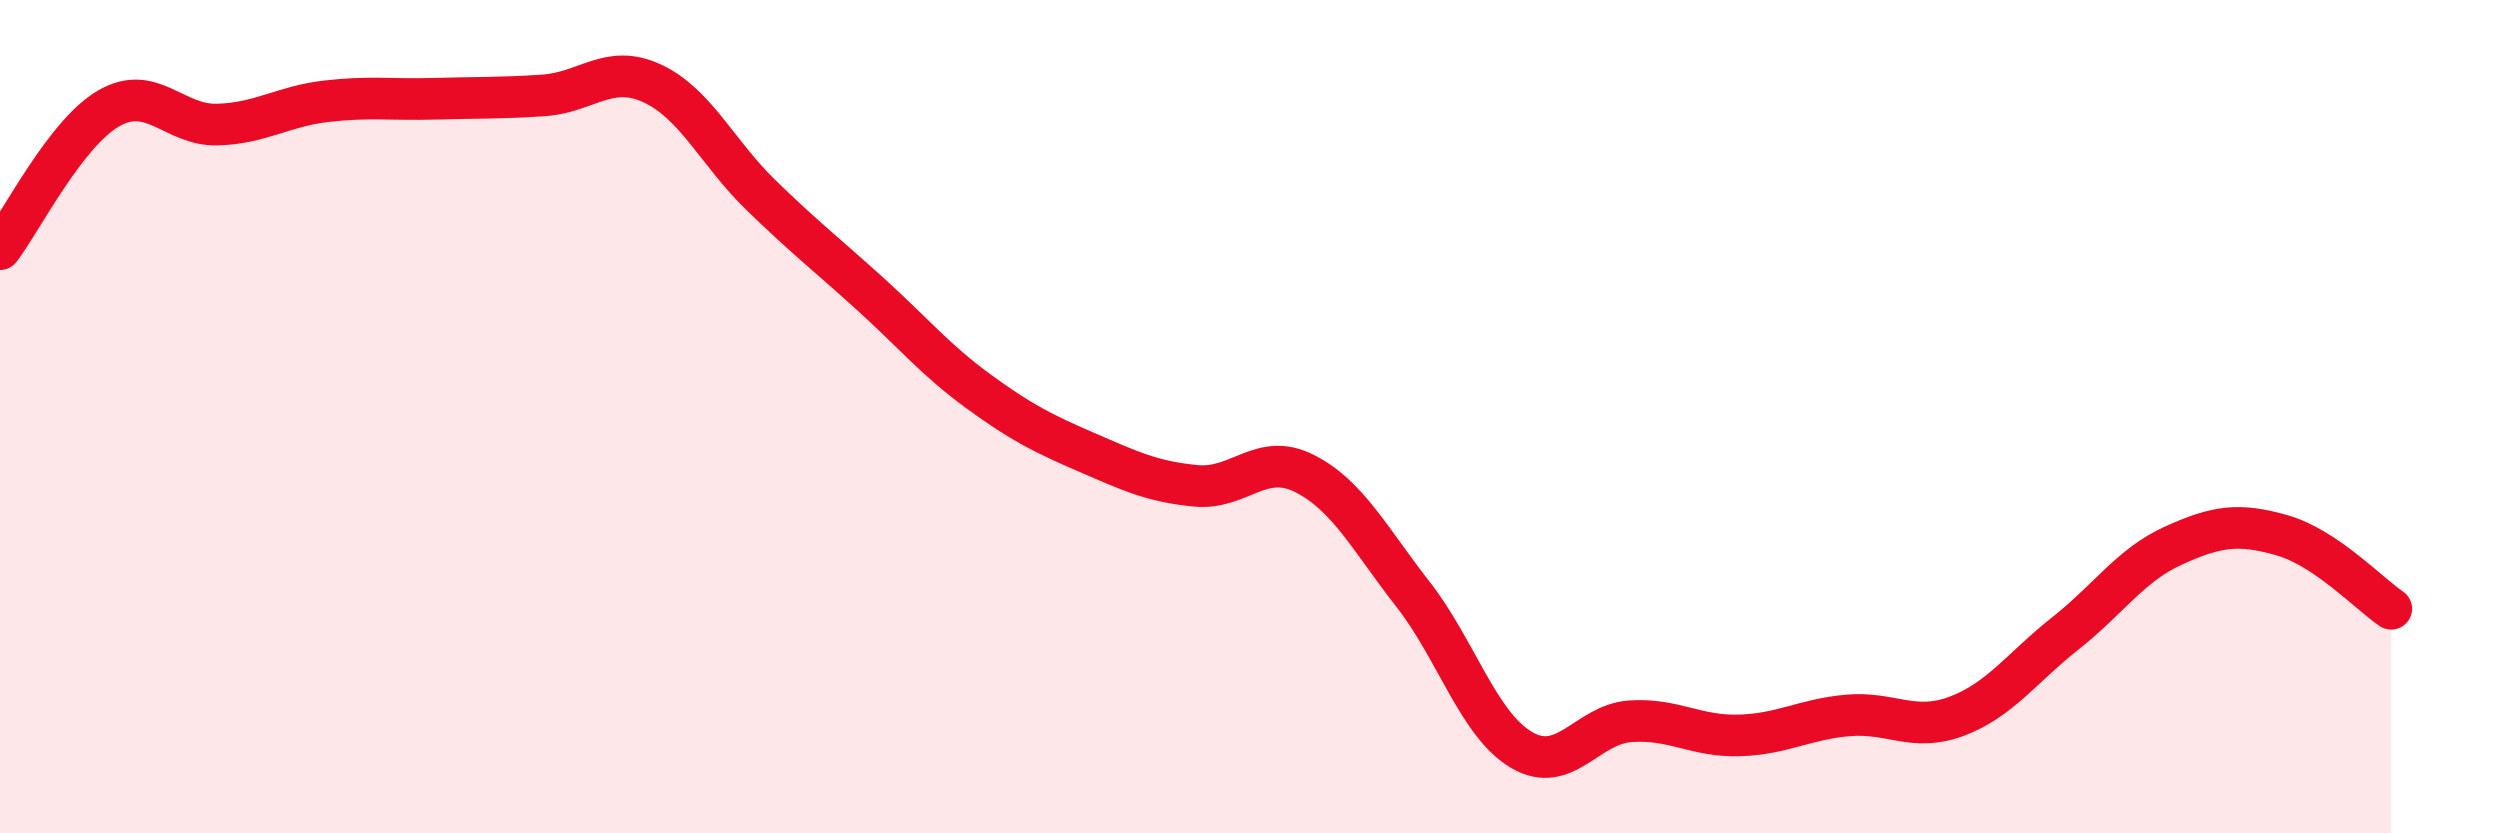
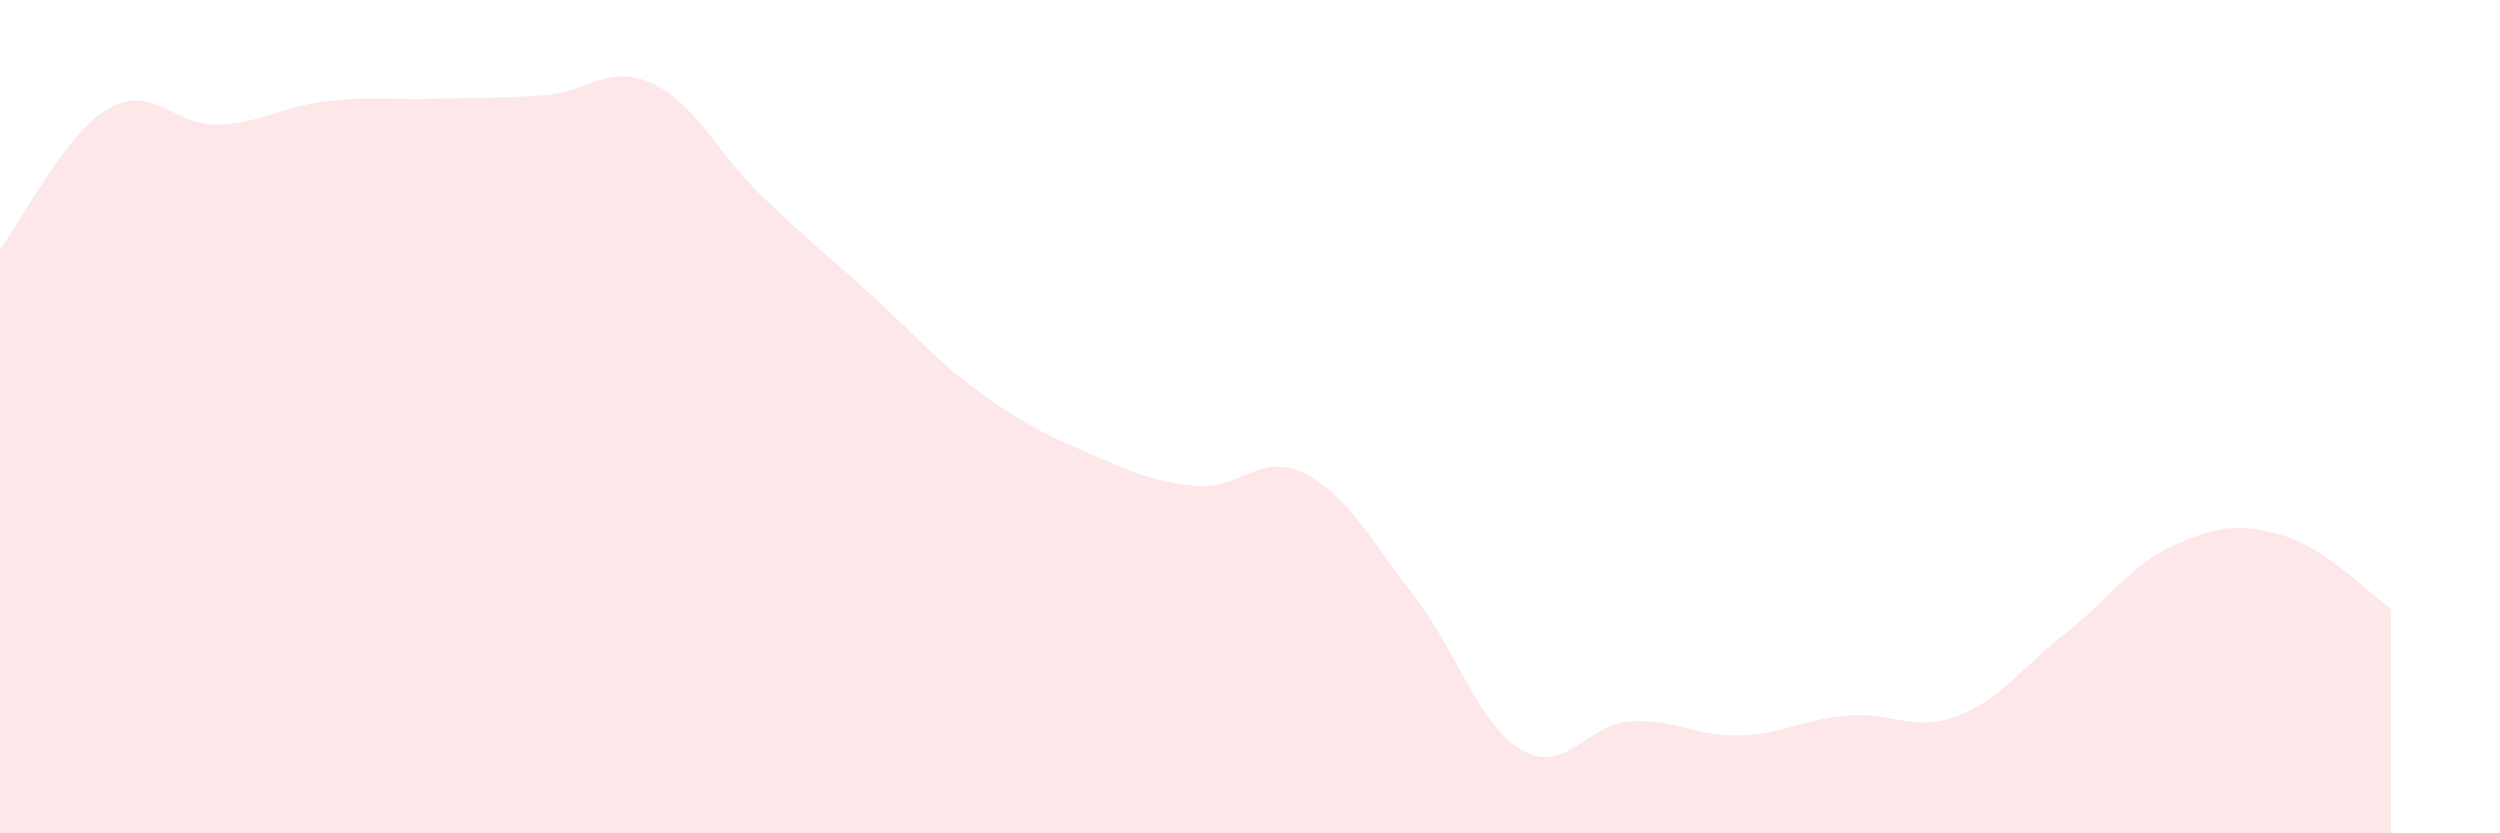
<svg xmlns="http://www.w3.org/2000/svg" width="60" height="20" viewBox="0 0 60 20">
  <path d="M 0,5.98 C 0.52,5.3 1.57,3.2 2.61,2.6 C 3.65,2 4.18,3.02 5.22,2.99 C 6.26,2.96 6.79,2.55 7.83,2.43 C 8.87,2.31 9.39,2.4 10.43,2.37 C 11.47,2.34 12,2.36 13.04,2.29 C 14.08,2.22 14.61,1.52 15.65,2 C 16.69,2.48 17.22,3.67 18.26,4.68 C 19.3,5.69 19.83,6.1 20.87,7.04 C 21.91,7.98 22.44,8.63 23.48,9.39 C 24.52,10.15 25.05,10.41 26.09,10.86 C 27.13,11.31 27.66,11.56 28.7,11.66 C 29.74,11.76 30.26,10.84 31.3,11.36 C 32.34,11.88 32.87,12.93 33.91,14.26 C 34.95,15.59 35.48,17.39 36.52,18 C 37.56,18.61 38.09,17.38 39.13,17.31 C 40.17,17.24 40.7,17.68 41.74,17.65 C 42.78,17.62 43.31,17.26 44.35,17.17 C 45.39,17.08 45.92,17.58 46.96,17.19 C 48,16.8 48.53,16.02 49.57,15.2 C 50.61,14.38 51.13,13.56 52.17,13.09 C 53.21,12.62 53.74,12.55 54.78,12.85 C 55.82,13.15 56.87,14.26 57.39,14.61L57.39 20L0 20Z" fill="#EB0A25" opacity="0.1" stroke-linecap="round" stroke-linejoin="round" />
-   <path d="M 0,5.98 C 0.52,5.3 1.57,3.2 2.61,2.6 C 3.65,2 4.18,3.02 5.22,2.99 C 6.26,2.96 6.79,2.55 7.83,2.43 C 8.87,2.31 9.39,2.4 10.43,2.37 C 11.47,2.34 12,2.36 13.04,2.29 C 14.08,2.22 14.61,1.52 15.65,2 C 16.69,2.48 17.22,3.67 18.26,4.68 C 19.3,5.69 19.83,6.1 20.87,7.04 C 21.91,7.98 22.44,8.63 23.48,9.39 C 24.52,10.15 25.05,10.41 26.09,10.86 C 27.13,11.31 27.66,11.56 28.7,11.66 C 29.74,11.76 30.26,10.84 31.3,11.36 C 32.34,11.88 32.87,12.93 33.91,14.26 C 34.95,15.59 35.48,17.39 36.52,18 C 37.56,18.61 38.09,17.38 39.13,17.31 C 40.17,17.24 40.7,17.68 41.74,17.65 C 42.78,17.62 43.31,17.26 44.35,17.17 C 45.39,17.08 45.92,17.58 46.96,17.19 C 48,16.8 48.53,16.02 49.57,15.2 C 50.61,14.38 51.13,13.56 52.17,13.09 C 53.21,12.62 53.74,12.55 54.78,12.85 C 55.82,13.15 56.87,14.26 57.39,14.61" stroke="#EB0A25" stroke-width="1" fill="none" stroke-linecap="round" stroke-linejoin="round" />
</svg>